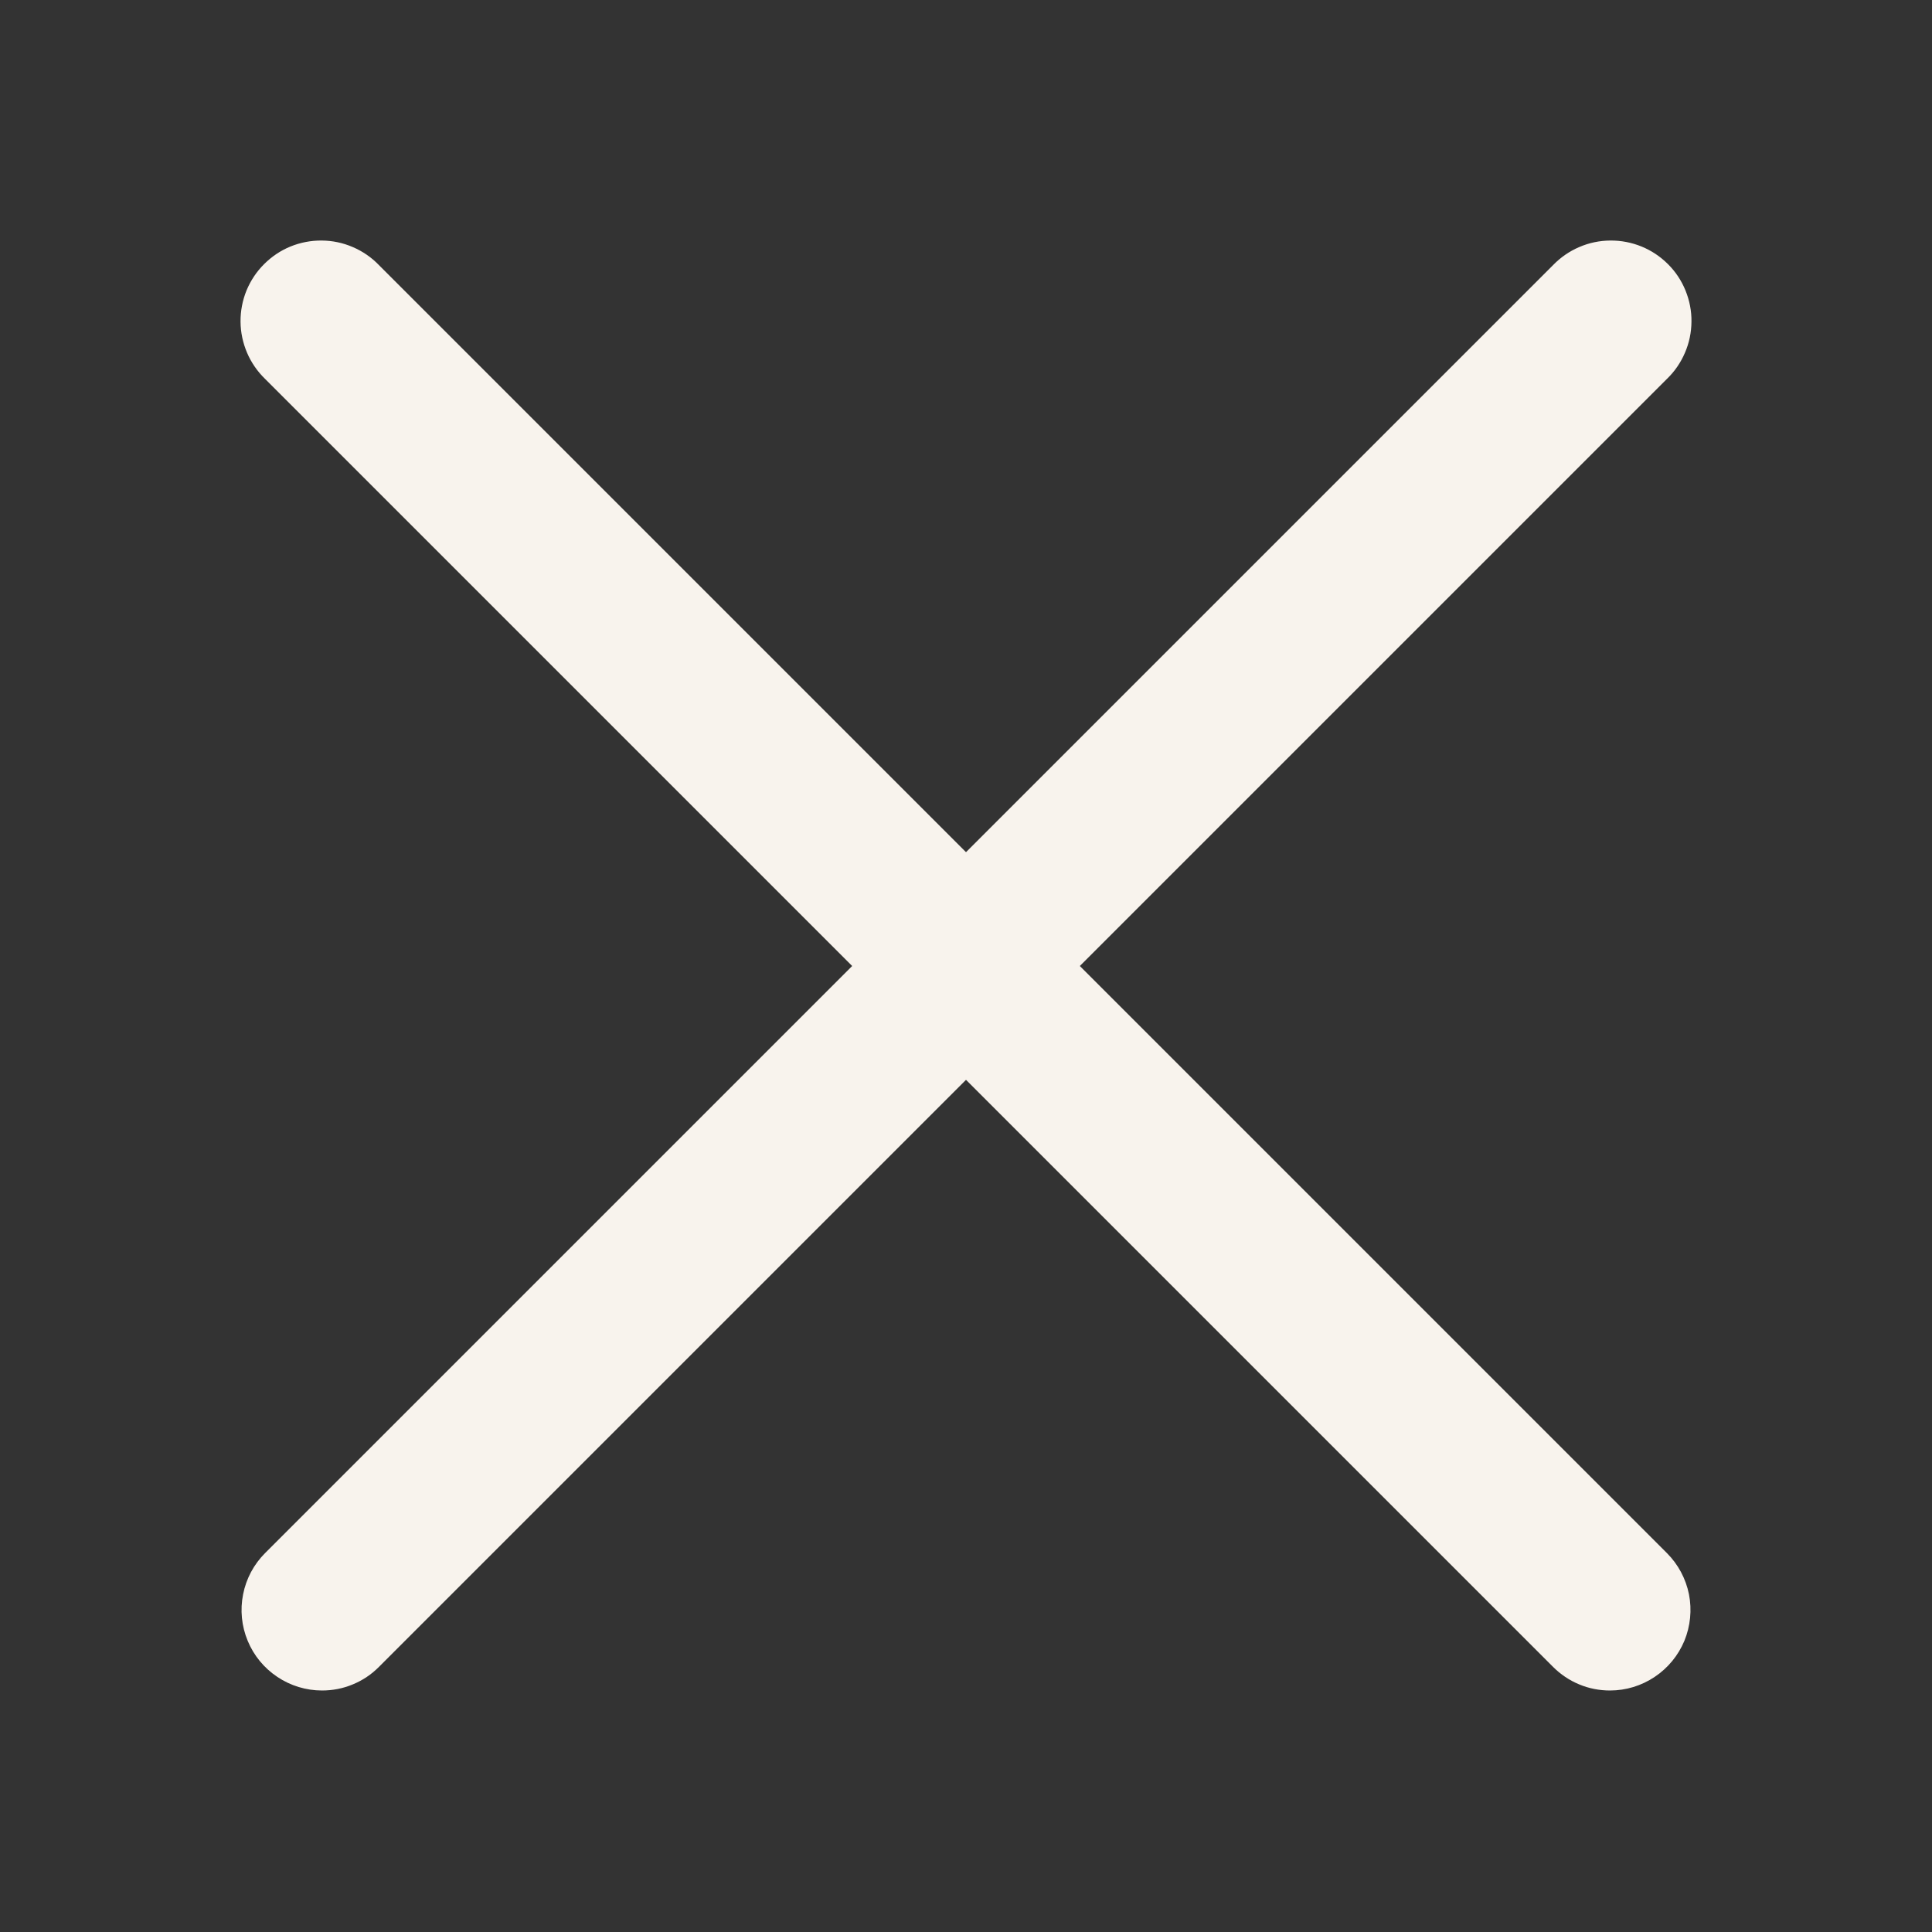
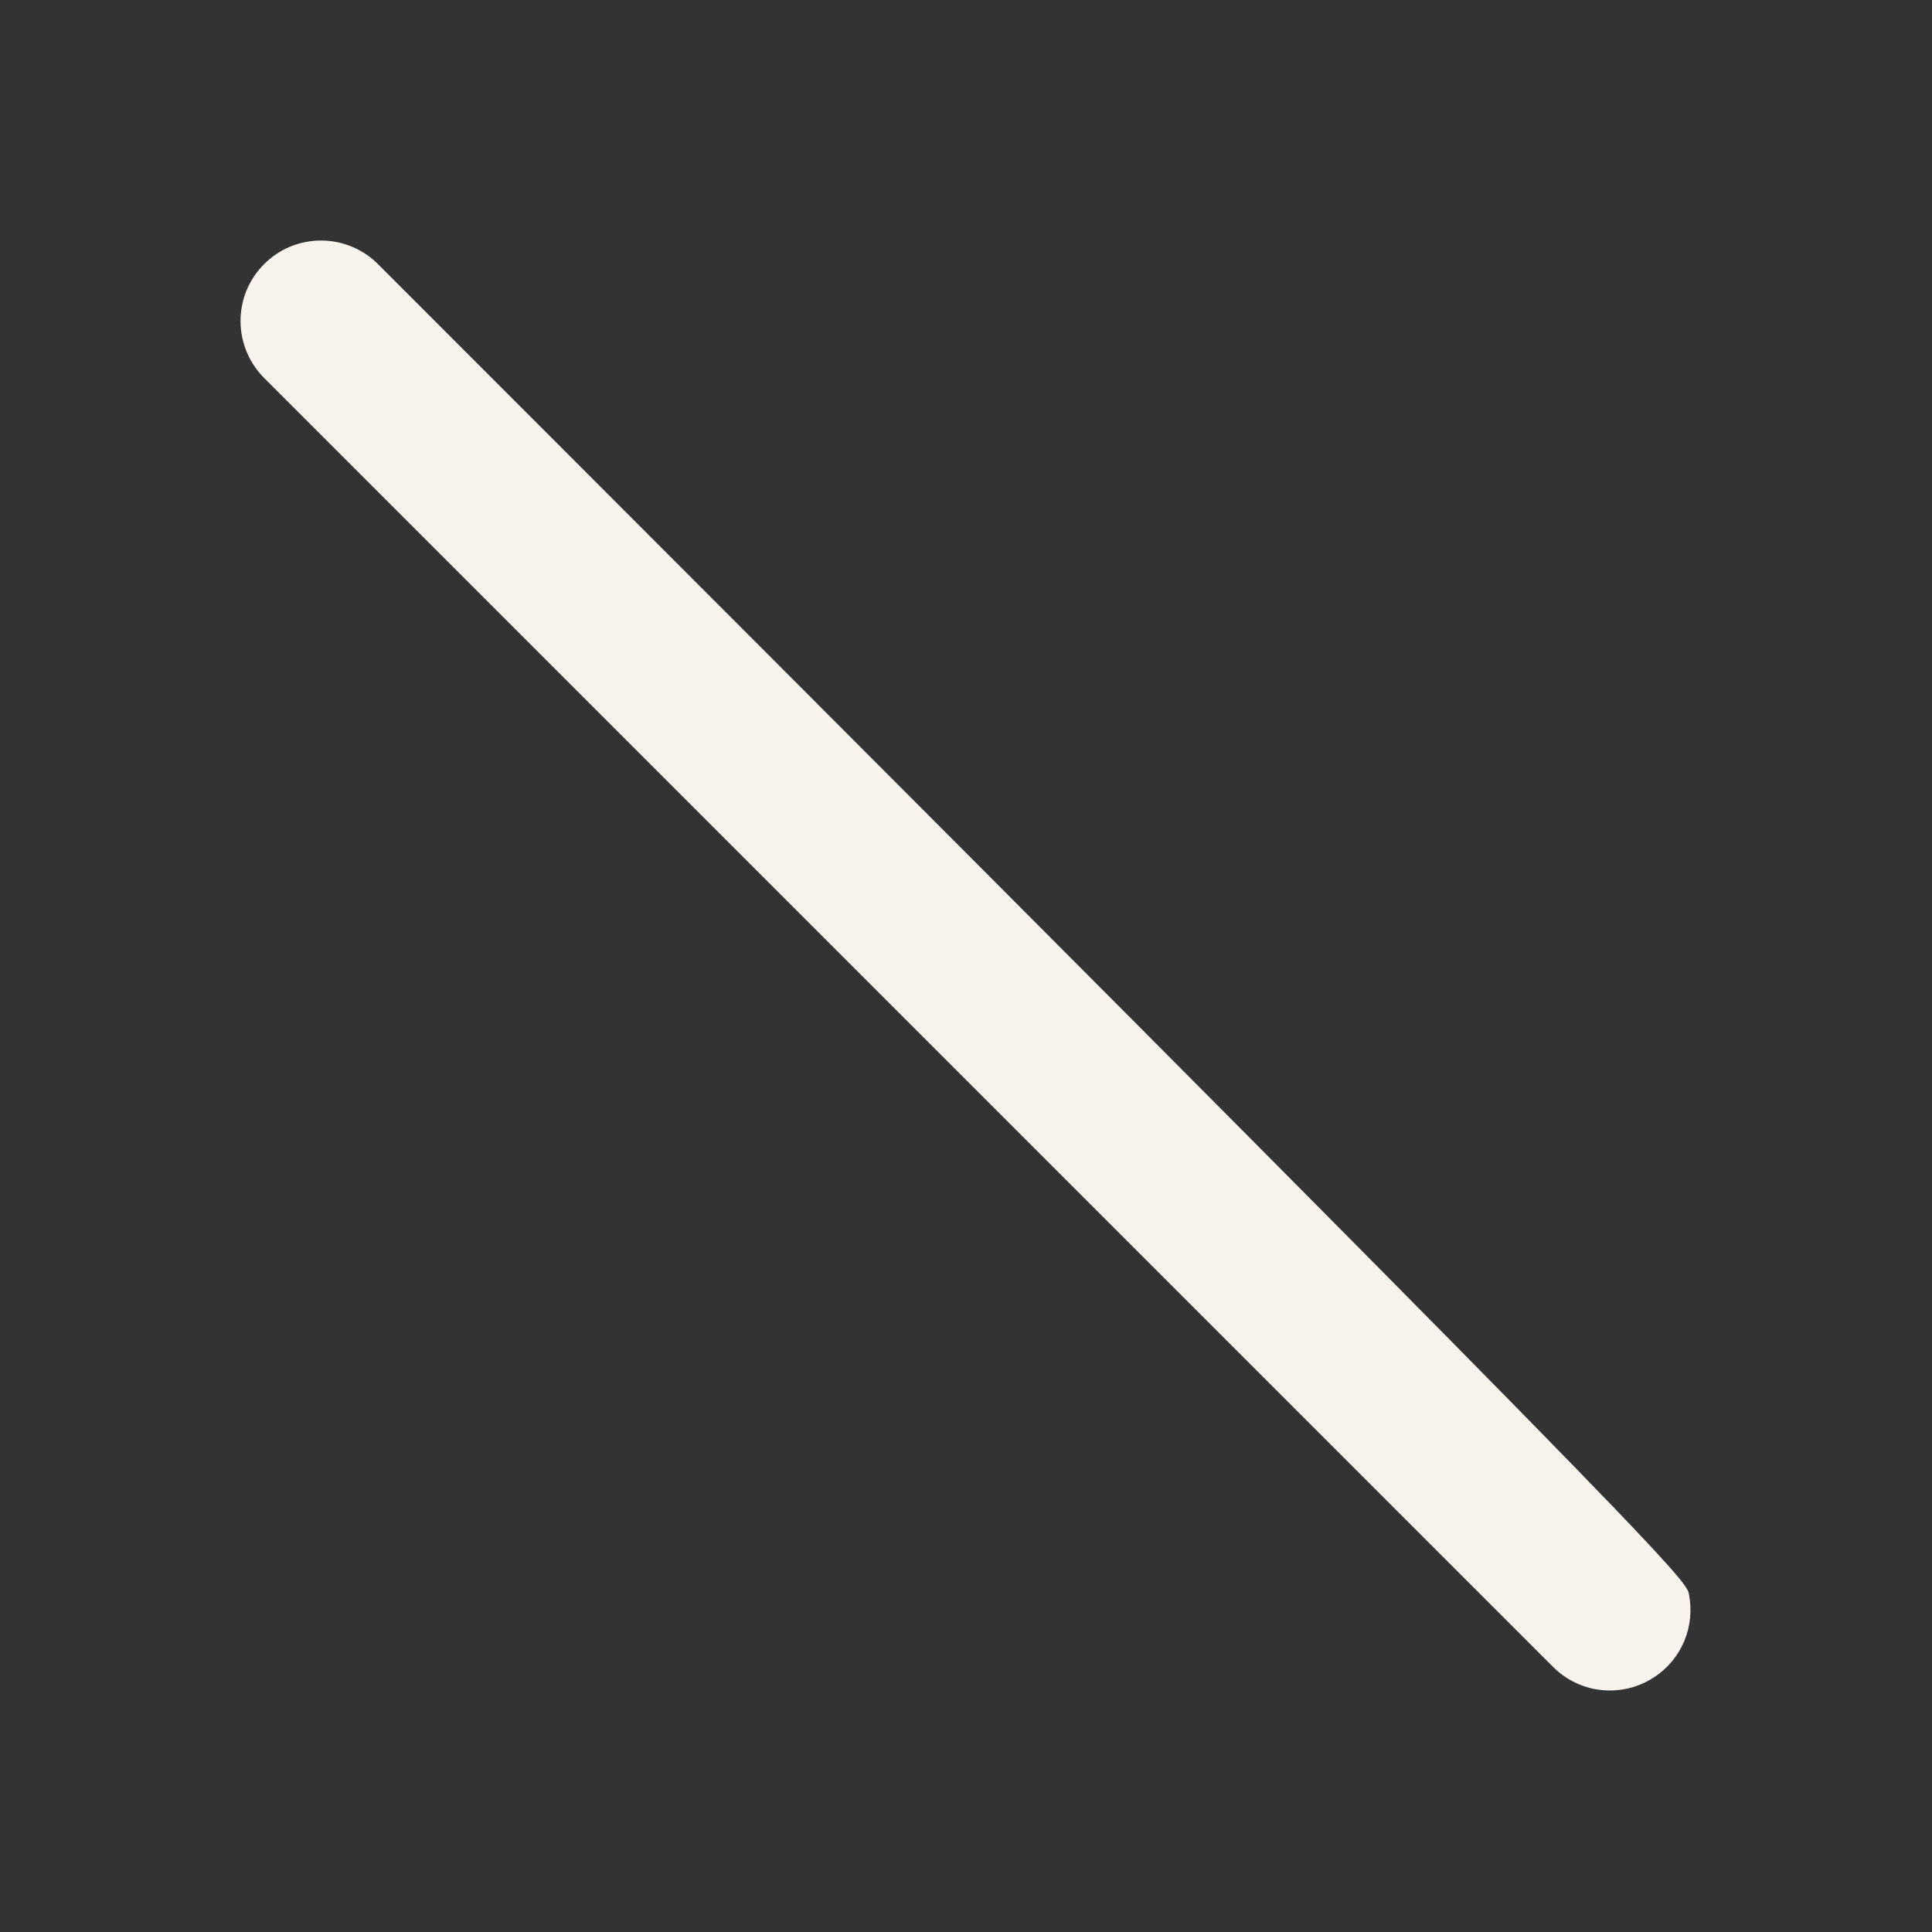
<svg xmlns="http://www.w3.org/2000/svg" width="24" height="24" viewBox="0 0 24 24" fill="none">
  <rect x="0" y="0" width="24" height="24" fill="#333333" stroke="none" />
-   <path d="M4 21C3.803 21 3.609 20.941 3.445 20.831C3.28 20.721 3.152 20.565 3.077 20.383C3.001 20.2 2.981 19.999 3.02 19.805C3.058 19.611 3.153 19.433 3.293 19.293L19.293 3.293C19.386 3.197 19.496 3.121 19.618 3.069C19.74 3.016 19.871 2.989 20.004 2.988C20.137 2.987 20.268 3.012 20.391 3.062C20.514 3.112 20.626 3.187 20.72 3.281C20.814 3.374 20.888 3.486 20.938 3.609C20.988 3.732 21.014 3.864 21.012 3.996C21.011 4.129 20.984 4.26 20.931 4.382C20.879 4.504 20.803 4.615 20.707 4.707L4.707 20.707C4.615 20.8 4.505 20.874 4.383 20.924C4.262 20.975 4.132 21 4 21Z" fill="#F8F3ED" />
-   <path d="M20 21C19.869 21 19.738 20.975 19.617 20.924C19.496 20.874 19.386 20.8 19.293 20.707L3.293 4.707C3.198 4.615 3.121 4.504 3.069 4.382C3.017 4.26 2.989 4.129 2.988 3.996C2.987 3.864 3.012 3.732 3.062 3.609C3.113 3.486 3.187 3.374 3.281 3.281C3.375 3.187 3.486 3.112 3.609 3.062C3.732 3.012 3.864 2.987 3.996 2.988C4.129 2.989 4.26 3.016 4.382 3.069C4.504 3.121 4.615 3.197 4.707 3.293L20.707 19.293C20.847 19.433 20.942 19.611 20.981 19.805C21.019 19.999 20.999 20.2 20.924 20.383C20.848 20.565 20.72 20.721 20.555 20.831C20.391 20.941 20.198 21 20 21Z" fill="#F8F3ED" />
+   <path d="M20 21C19.869 21 19.738 20.975 19.617 20.924C19.496 20.874 19.386 20.8 19.293 20.707L3.293 4.707C3.198 4.615 3.121 4.504 3.069 4.382C3.017 4.26 2.989 4.129 2.988 3.996C2.987 3.864 3.012 3.732 3.062 3.609C3.113 3.486 3.187 3.374 3.281 3.281C3.375 3.187 3.486 3.112 3.609 3.062C3.732 3.012 3.864 2.987 3.996 2.988C4.129 2.989 4.26 3.016 4.382 3.069C4.504 3.121 4.615 3.197 4.707 3.293C20.847 19.433 20.942 19.611 20.981 19.805C21.019 19.999 20.999 20.2 20.924 20.383C20.848 20.565 20.72 20.721 20.555 20.831C20.391 20.941 20.198 21 20 21Z" fill="#F8F3ED" />
</svg>